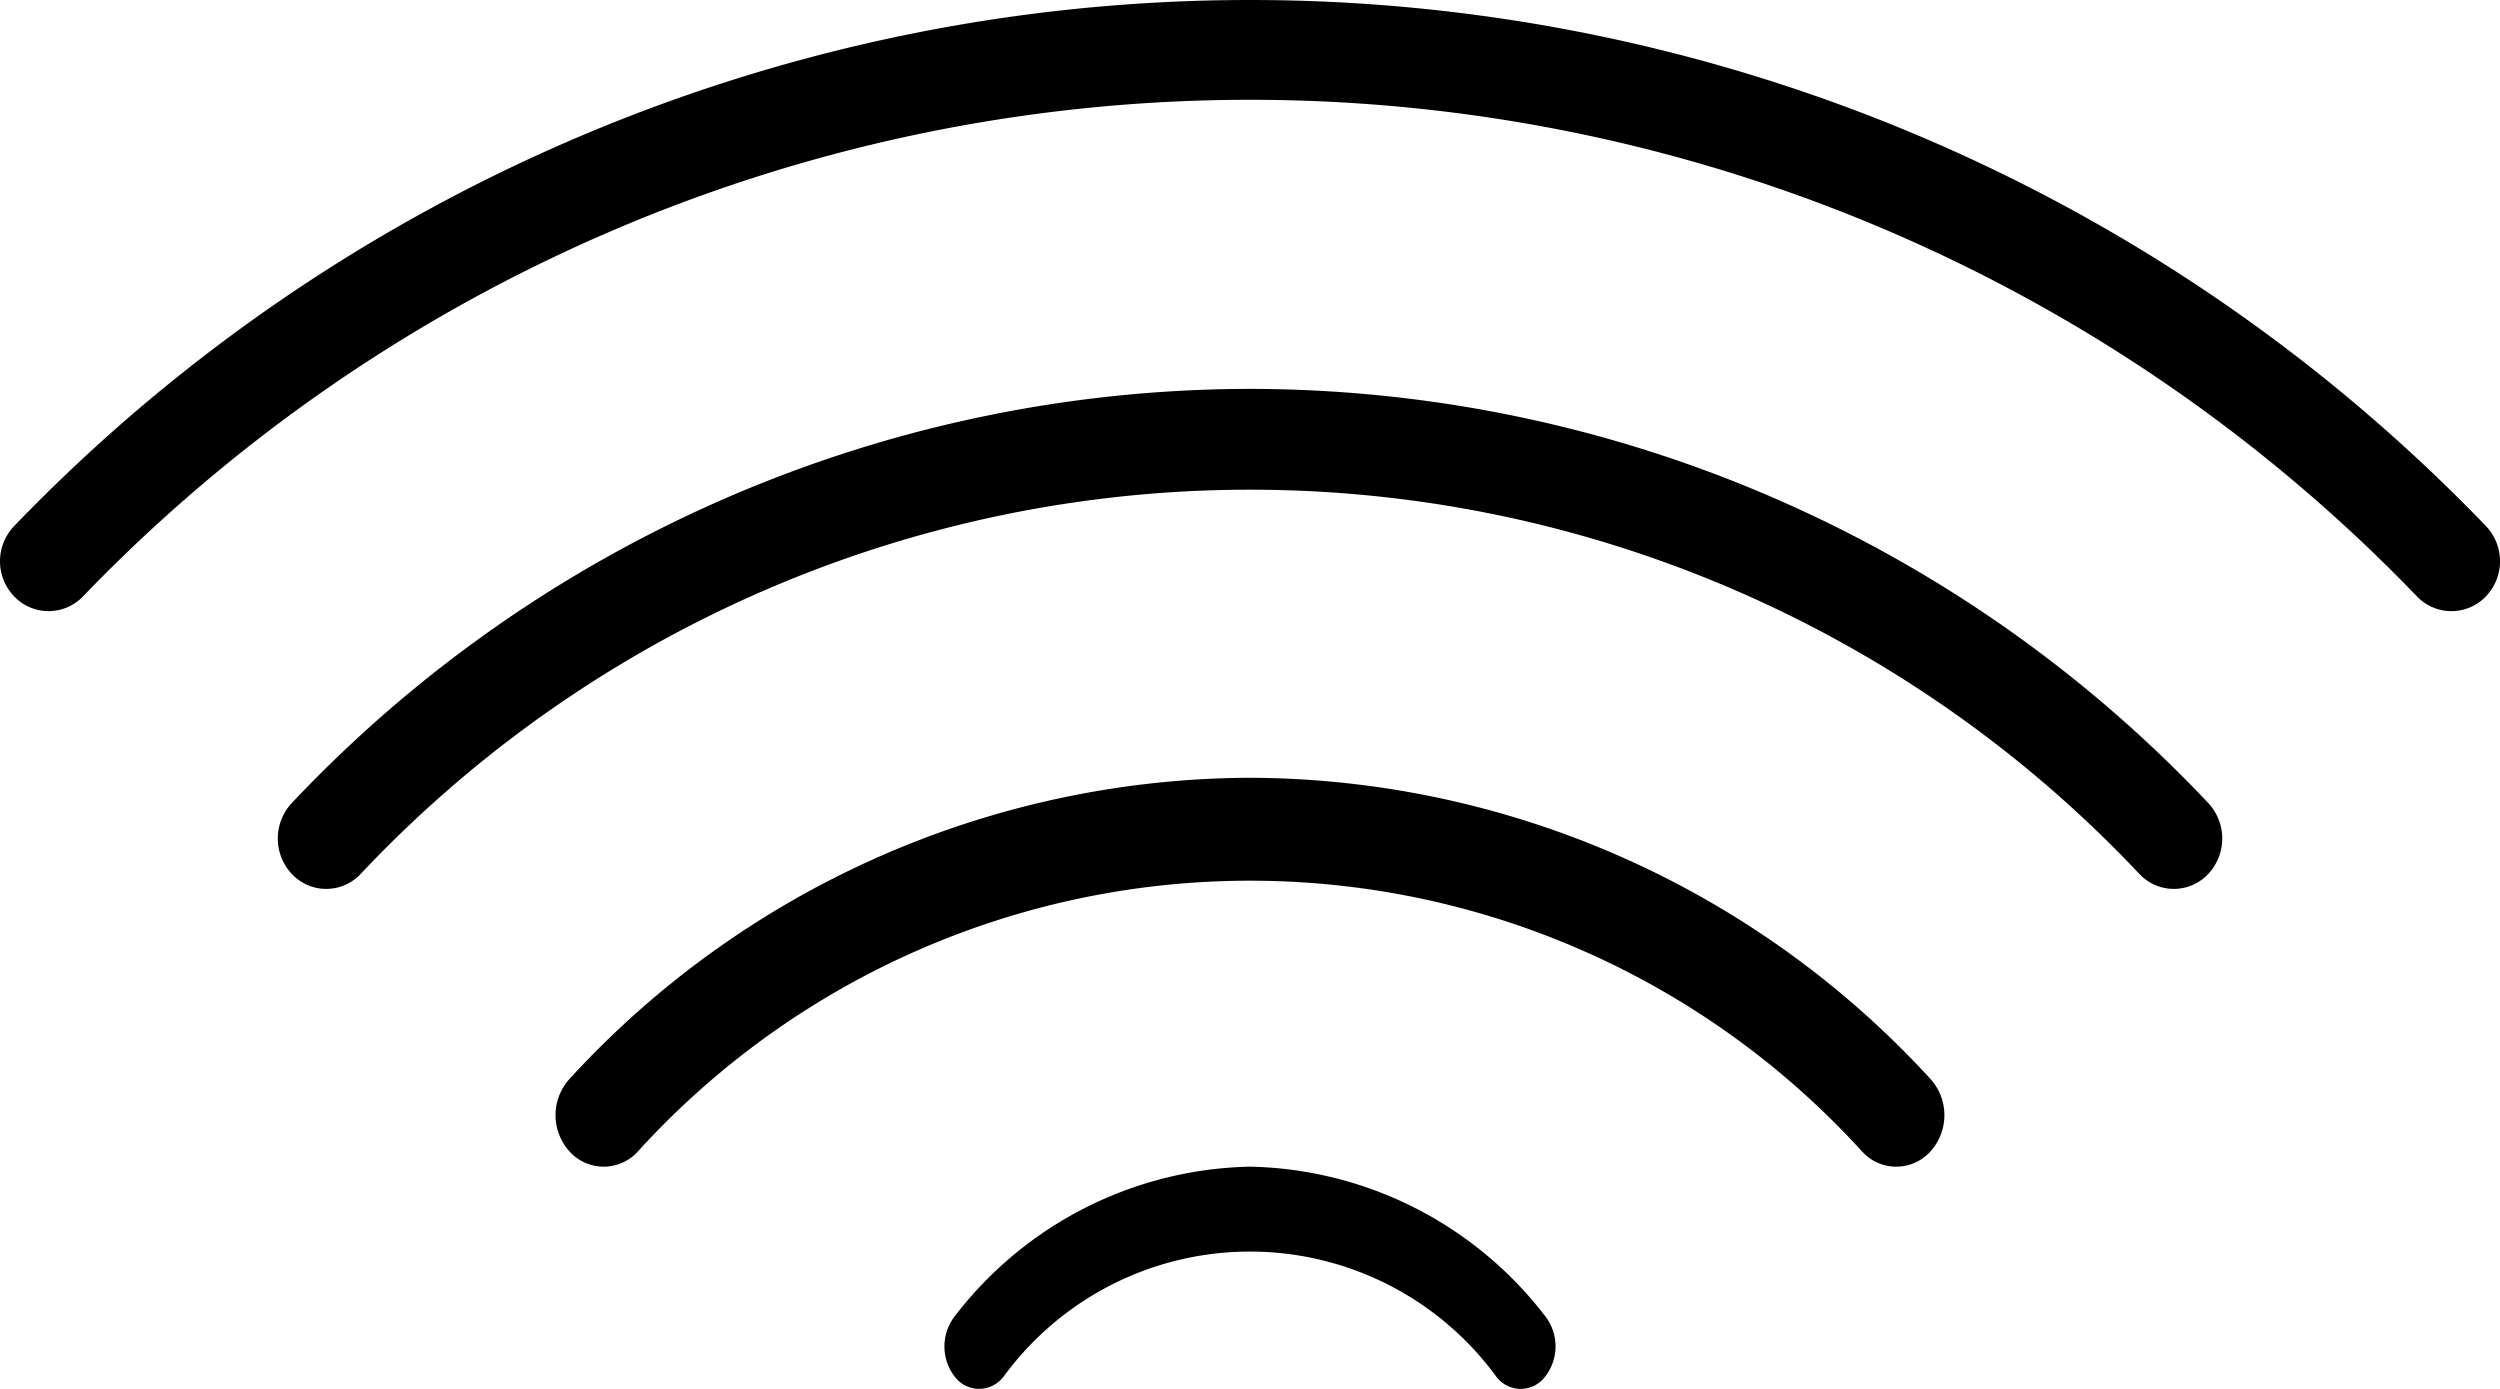
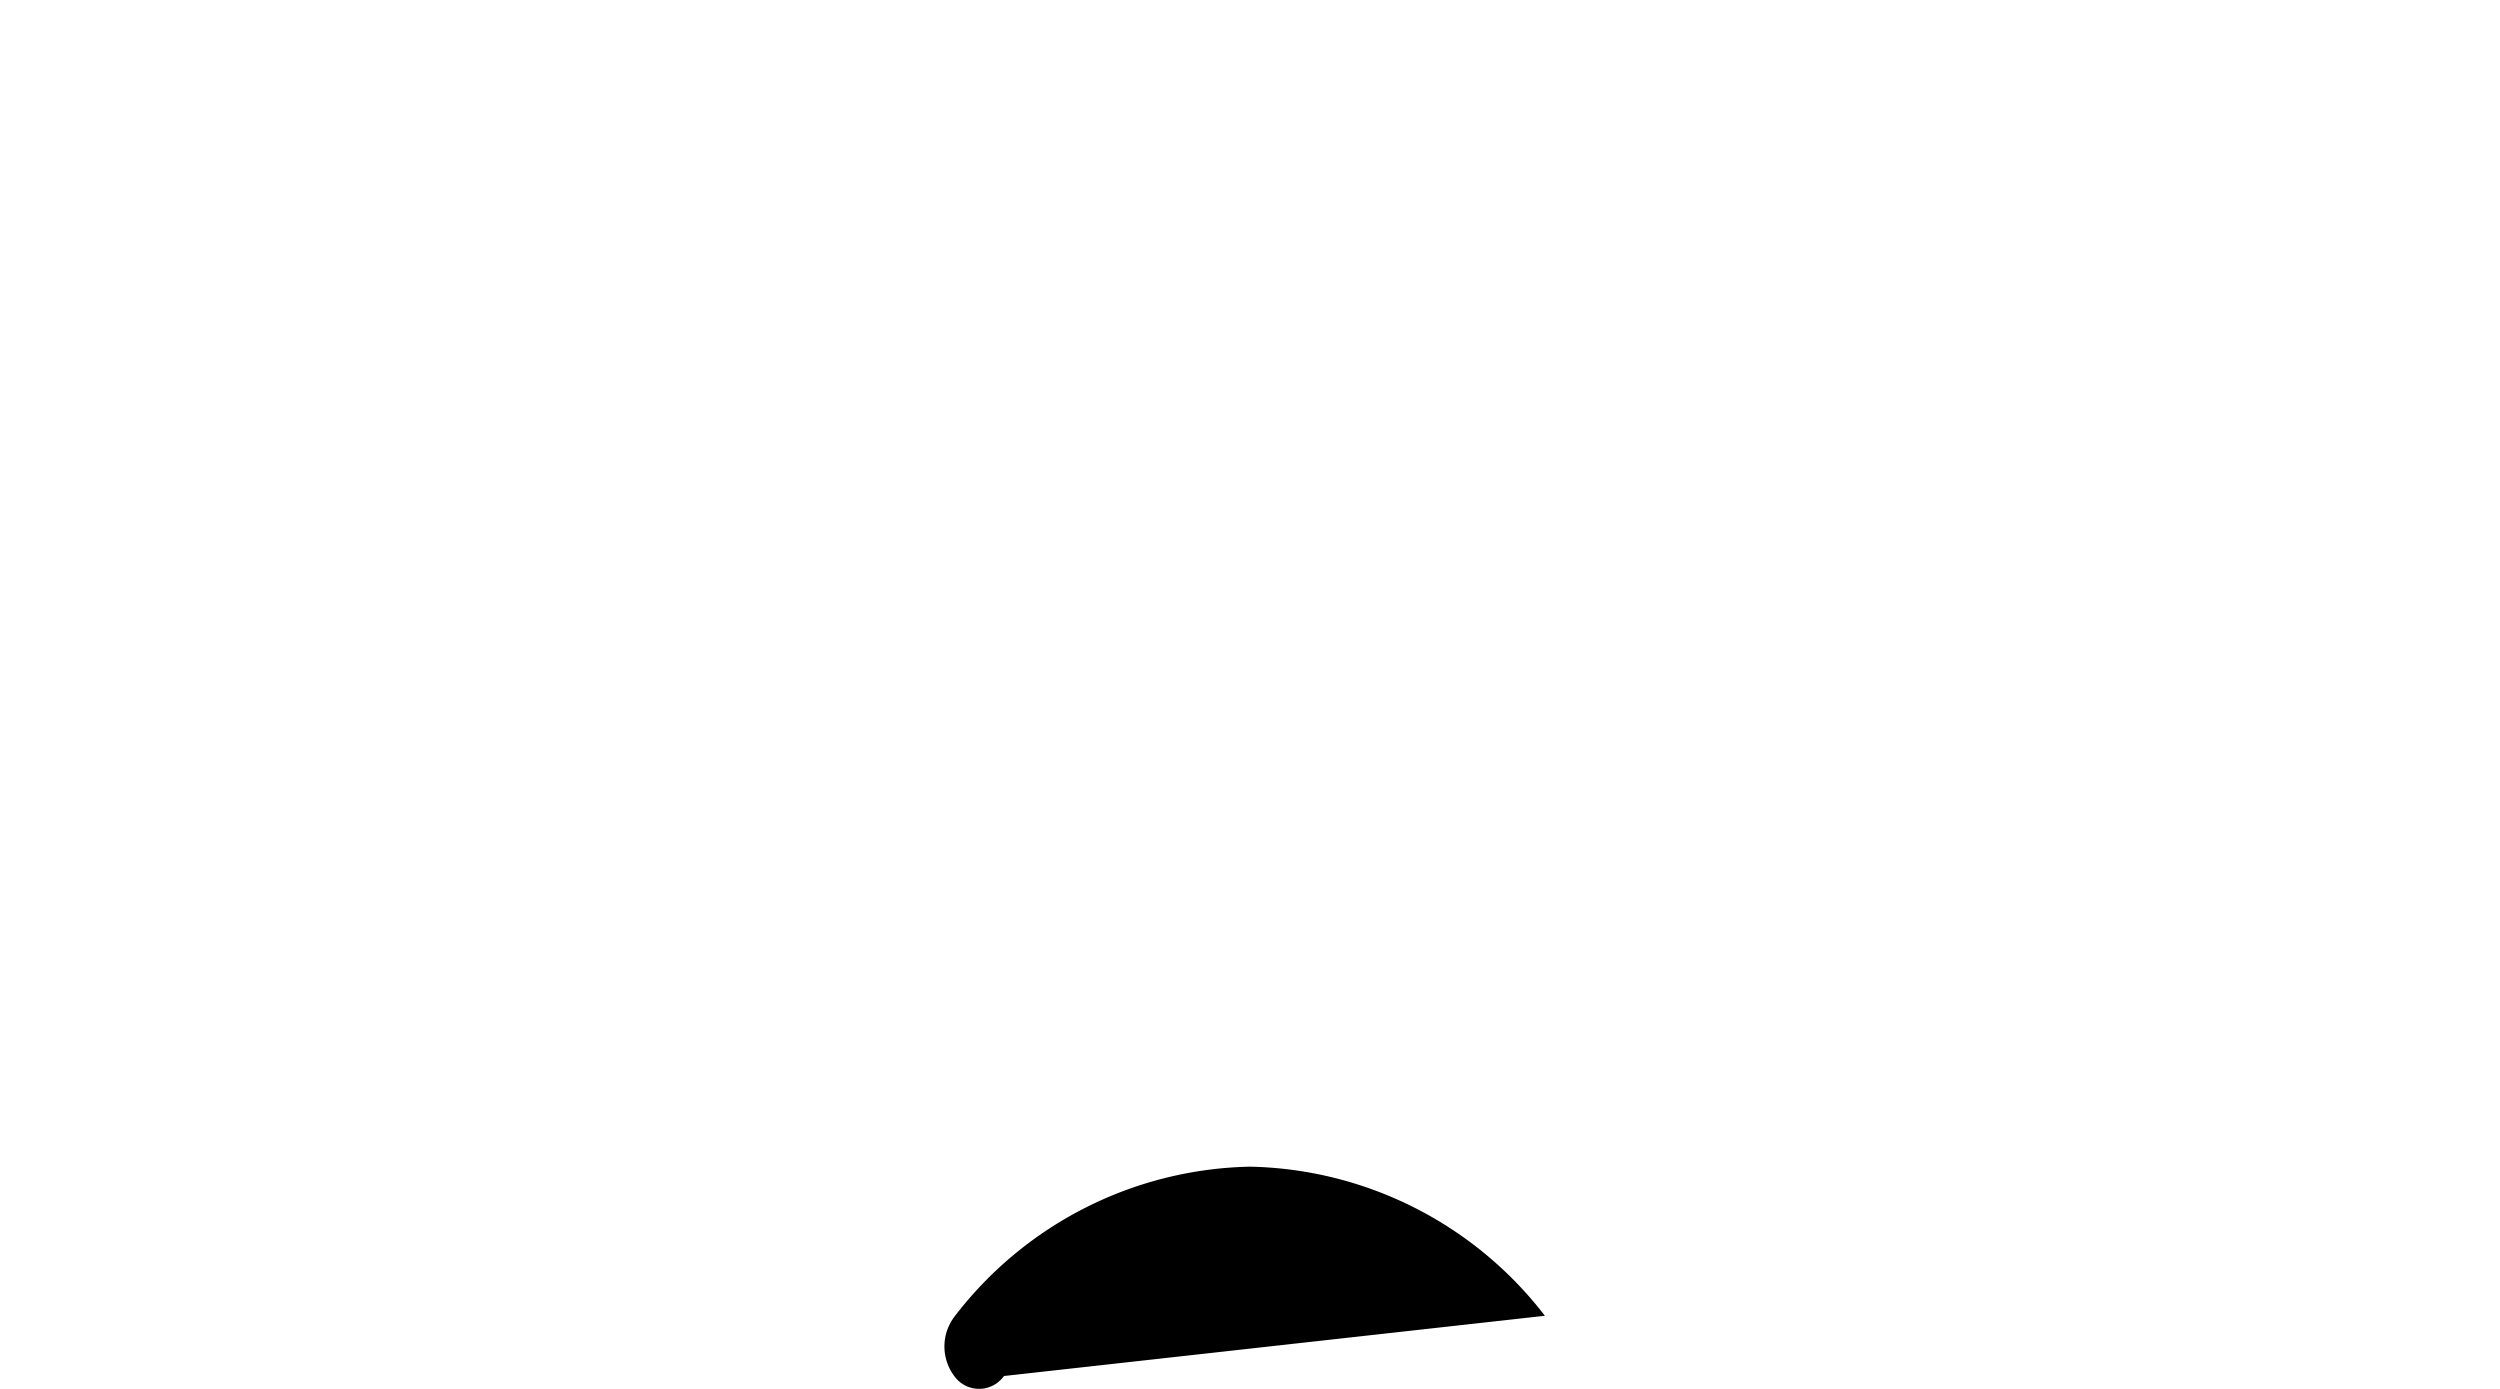
<svg xmlns="http://www.w3.org/2000/svg" id="f762c18f-8cf0-4ab7-a58f-b5b1d4440d80" data-name="Layer 1" width="45" height="25" viewBox="0 0 45 25">
-   <path d="M44.755,9.478a30.866,30.866,0,0,0-44.509,0,.915.915,0,0,0,.021,1.27.858.858,0,0,0,1.215,0,29.15,29.15,0,0,1,41.999-.038l.037.038a.858.858,0,0,0,1.237-.022A.916.916,0,0,0,44.755,9.478Z" transform="translate(0 0)" />
-   <path d="M22.5,7A23.735,23.735,0,0,0,5.255,14.452a.934.934,0,0,0,.001,1.283.848.848,0,0,0,1.233-.001,21.984,21.984,0,0,1,31.975-.05l.048.05a.848.848,0,0,0,1.233.001.934.934,0,0,0,.001-1.283A23.735,23.735,0,0,0,22.5,7Z" transform="translate(0 0)" />
-   <path d="M22.5,14a16.685,16.685,0,0,0-12.257,5.43.972.972,0,0,0,.021,1.31.828.828,0,0,0,1.205,0,14.89,14.89,0,0,1,22.04-.022l.021.022a.828.828,0,0,0,1.226-.023.973.973,0,0,0,0-1.287A16.685,16.685,0,0,0,22.5,14Z" transform="translate(0 0)" />
-   <path d="M27.808,23.684A6.867,6.867,0,0,0,22.5,21a6.867,6.867,0,0,0-5.308,2.684.889.889,0,0,0-.018,1.081.549.549,0,0,0,.884.021l.015-.018a5.493,5.493,0,0,1,8.852,0,.549.549,0,0,0,.885.015.889.889,0,0,0,.013-1.081Z" transform="translate(0 0)" />
+   <path d="M27.808,23.684A6.867,6.867,0,0,0,22.5,21a6.867,6.867,0,0,0-5.308,2.684.889.889,0,0,0-.018,1.081.549.549,0,0,0,.884.021l.015-.018Z" transform="translate(0 0)" />
</svg>